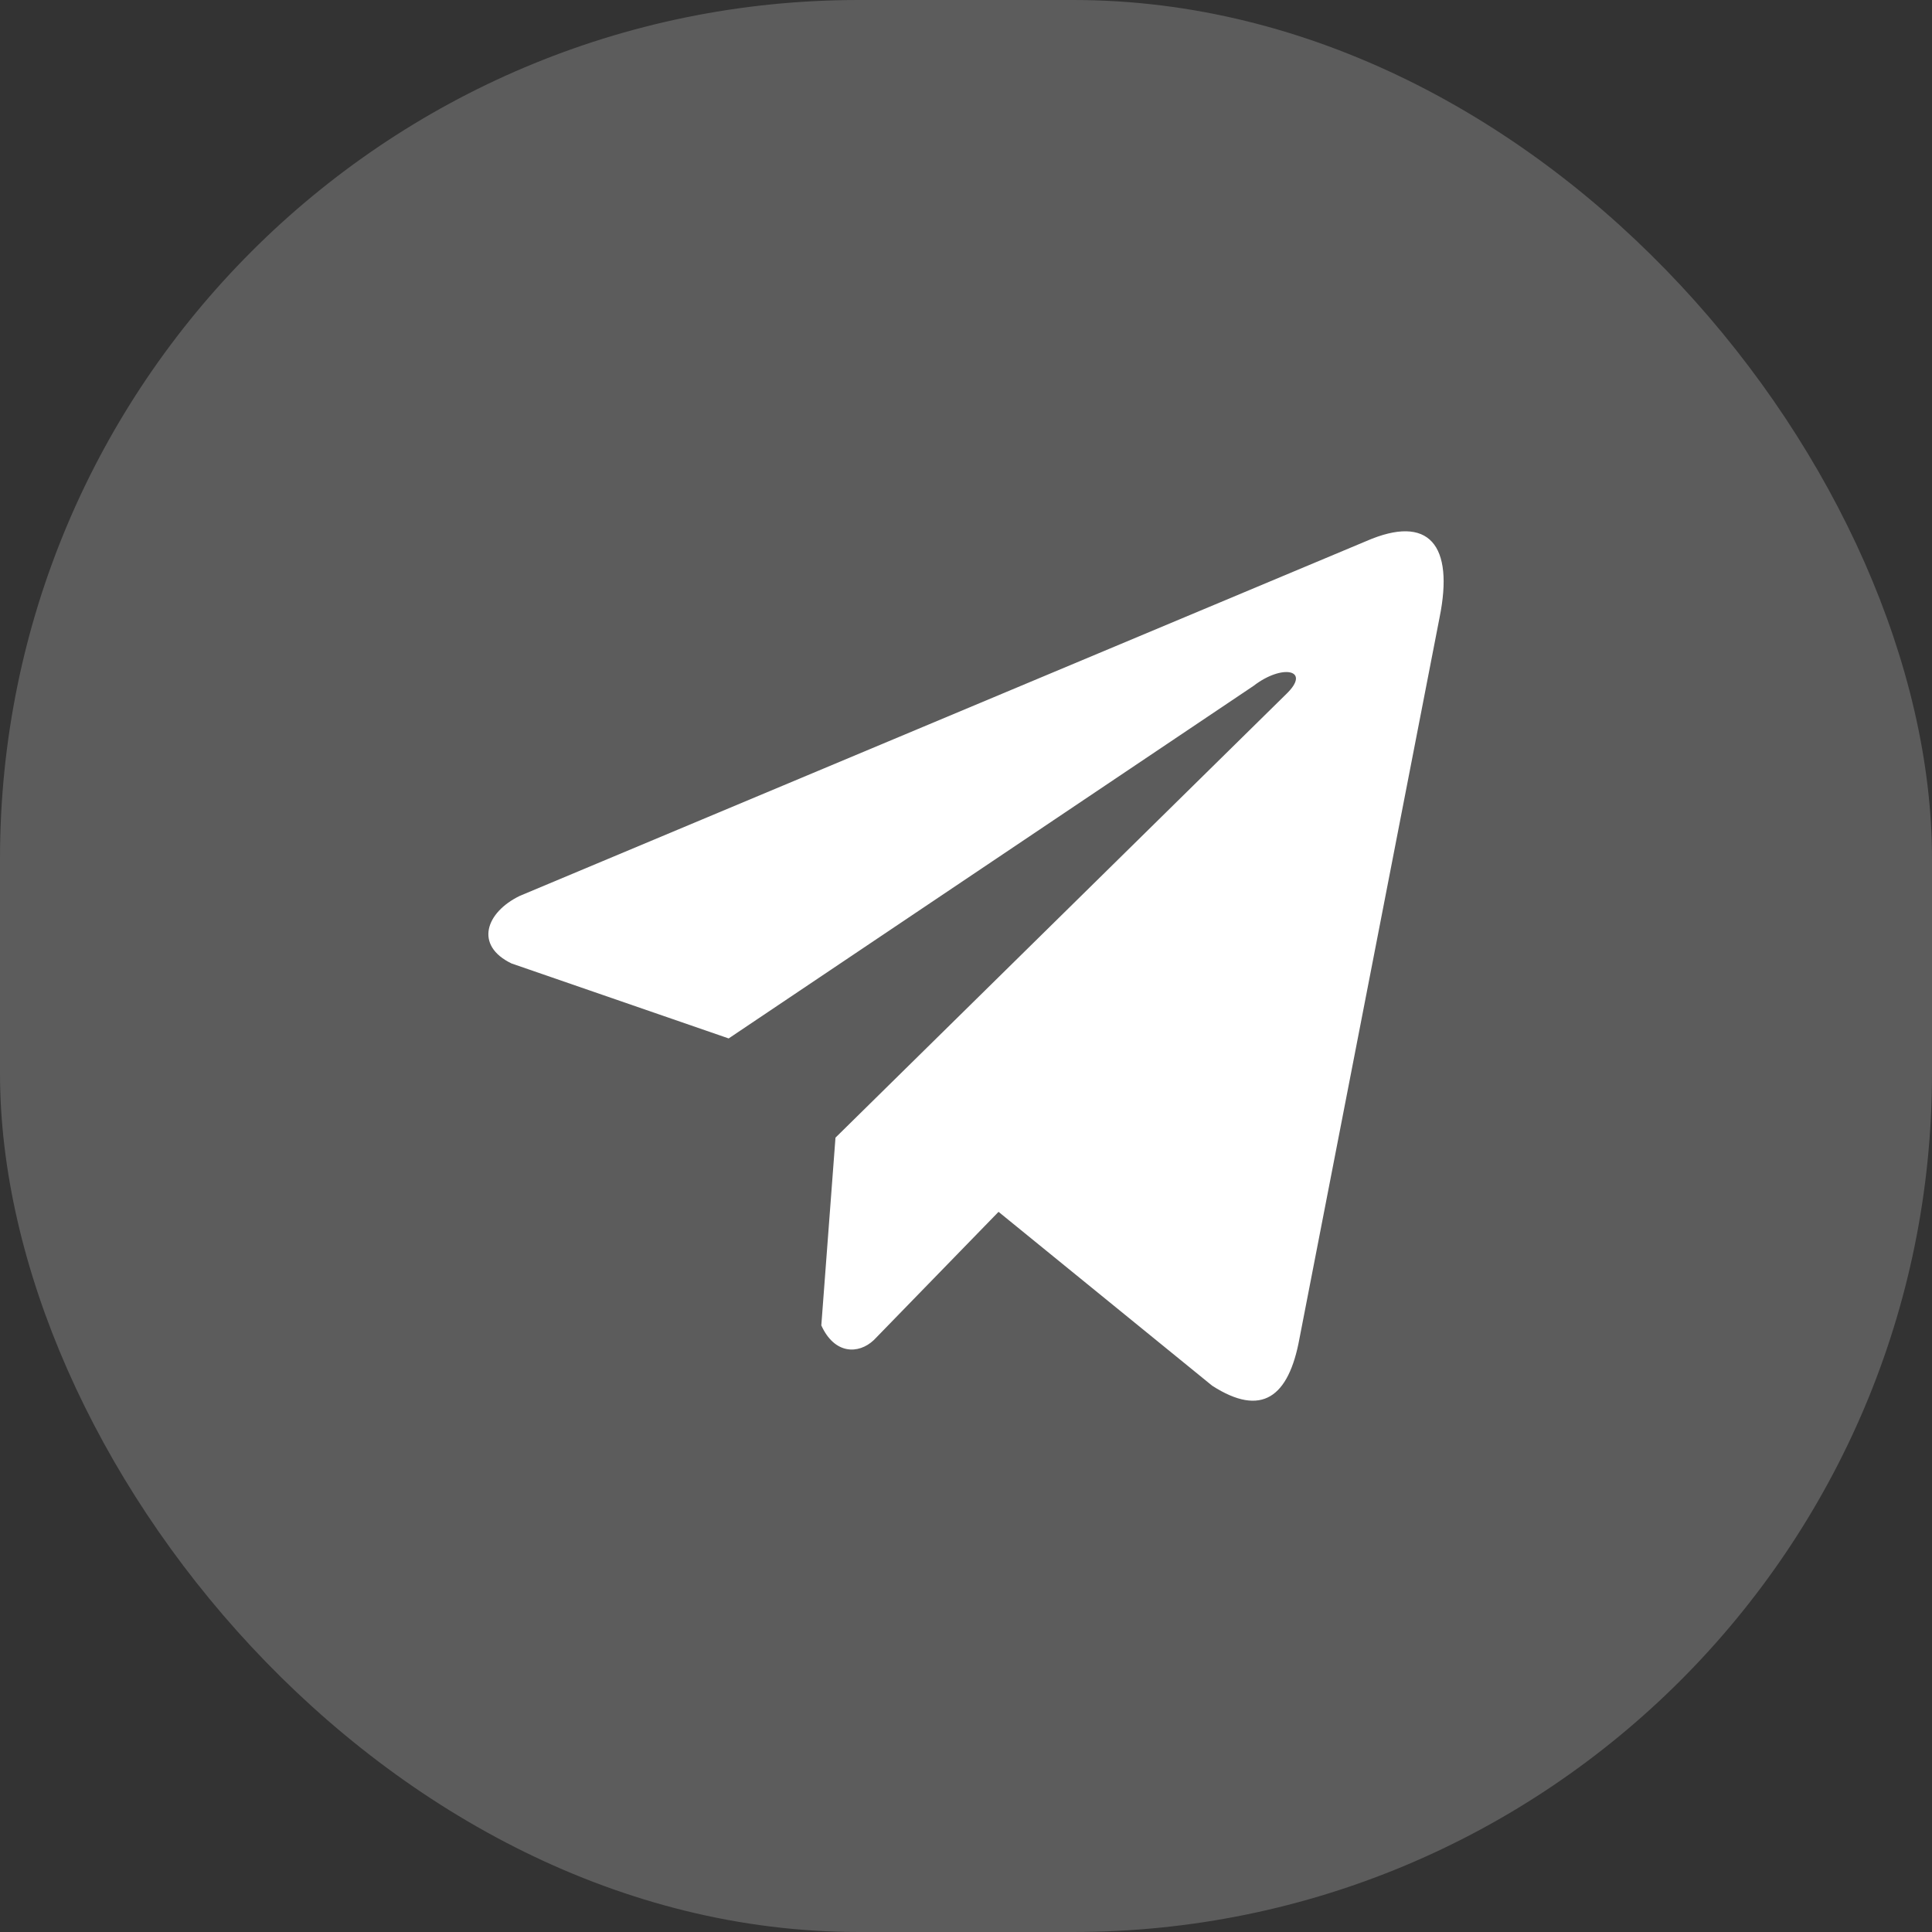
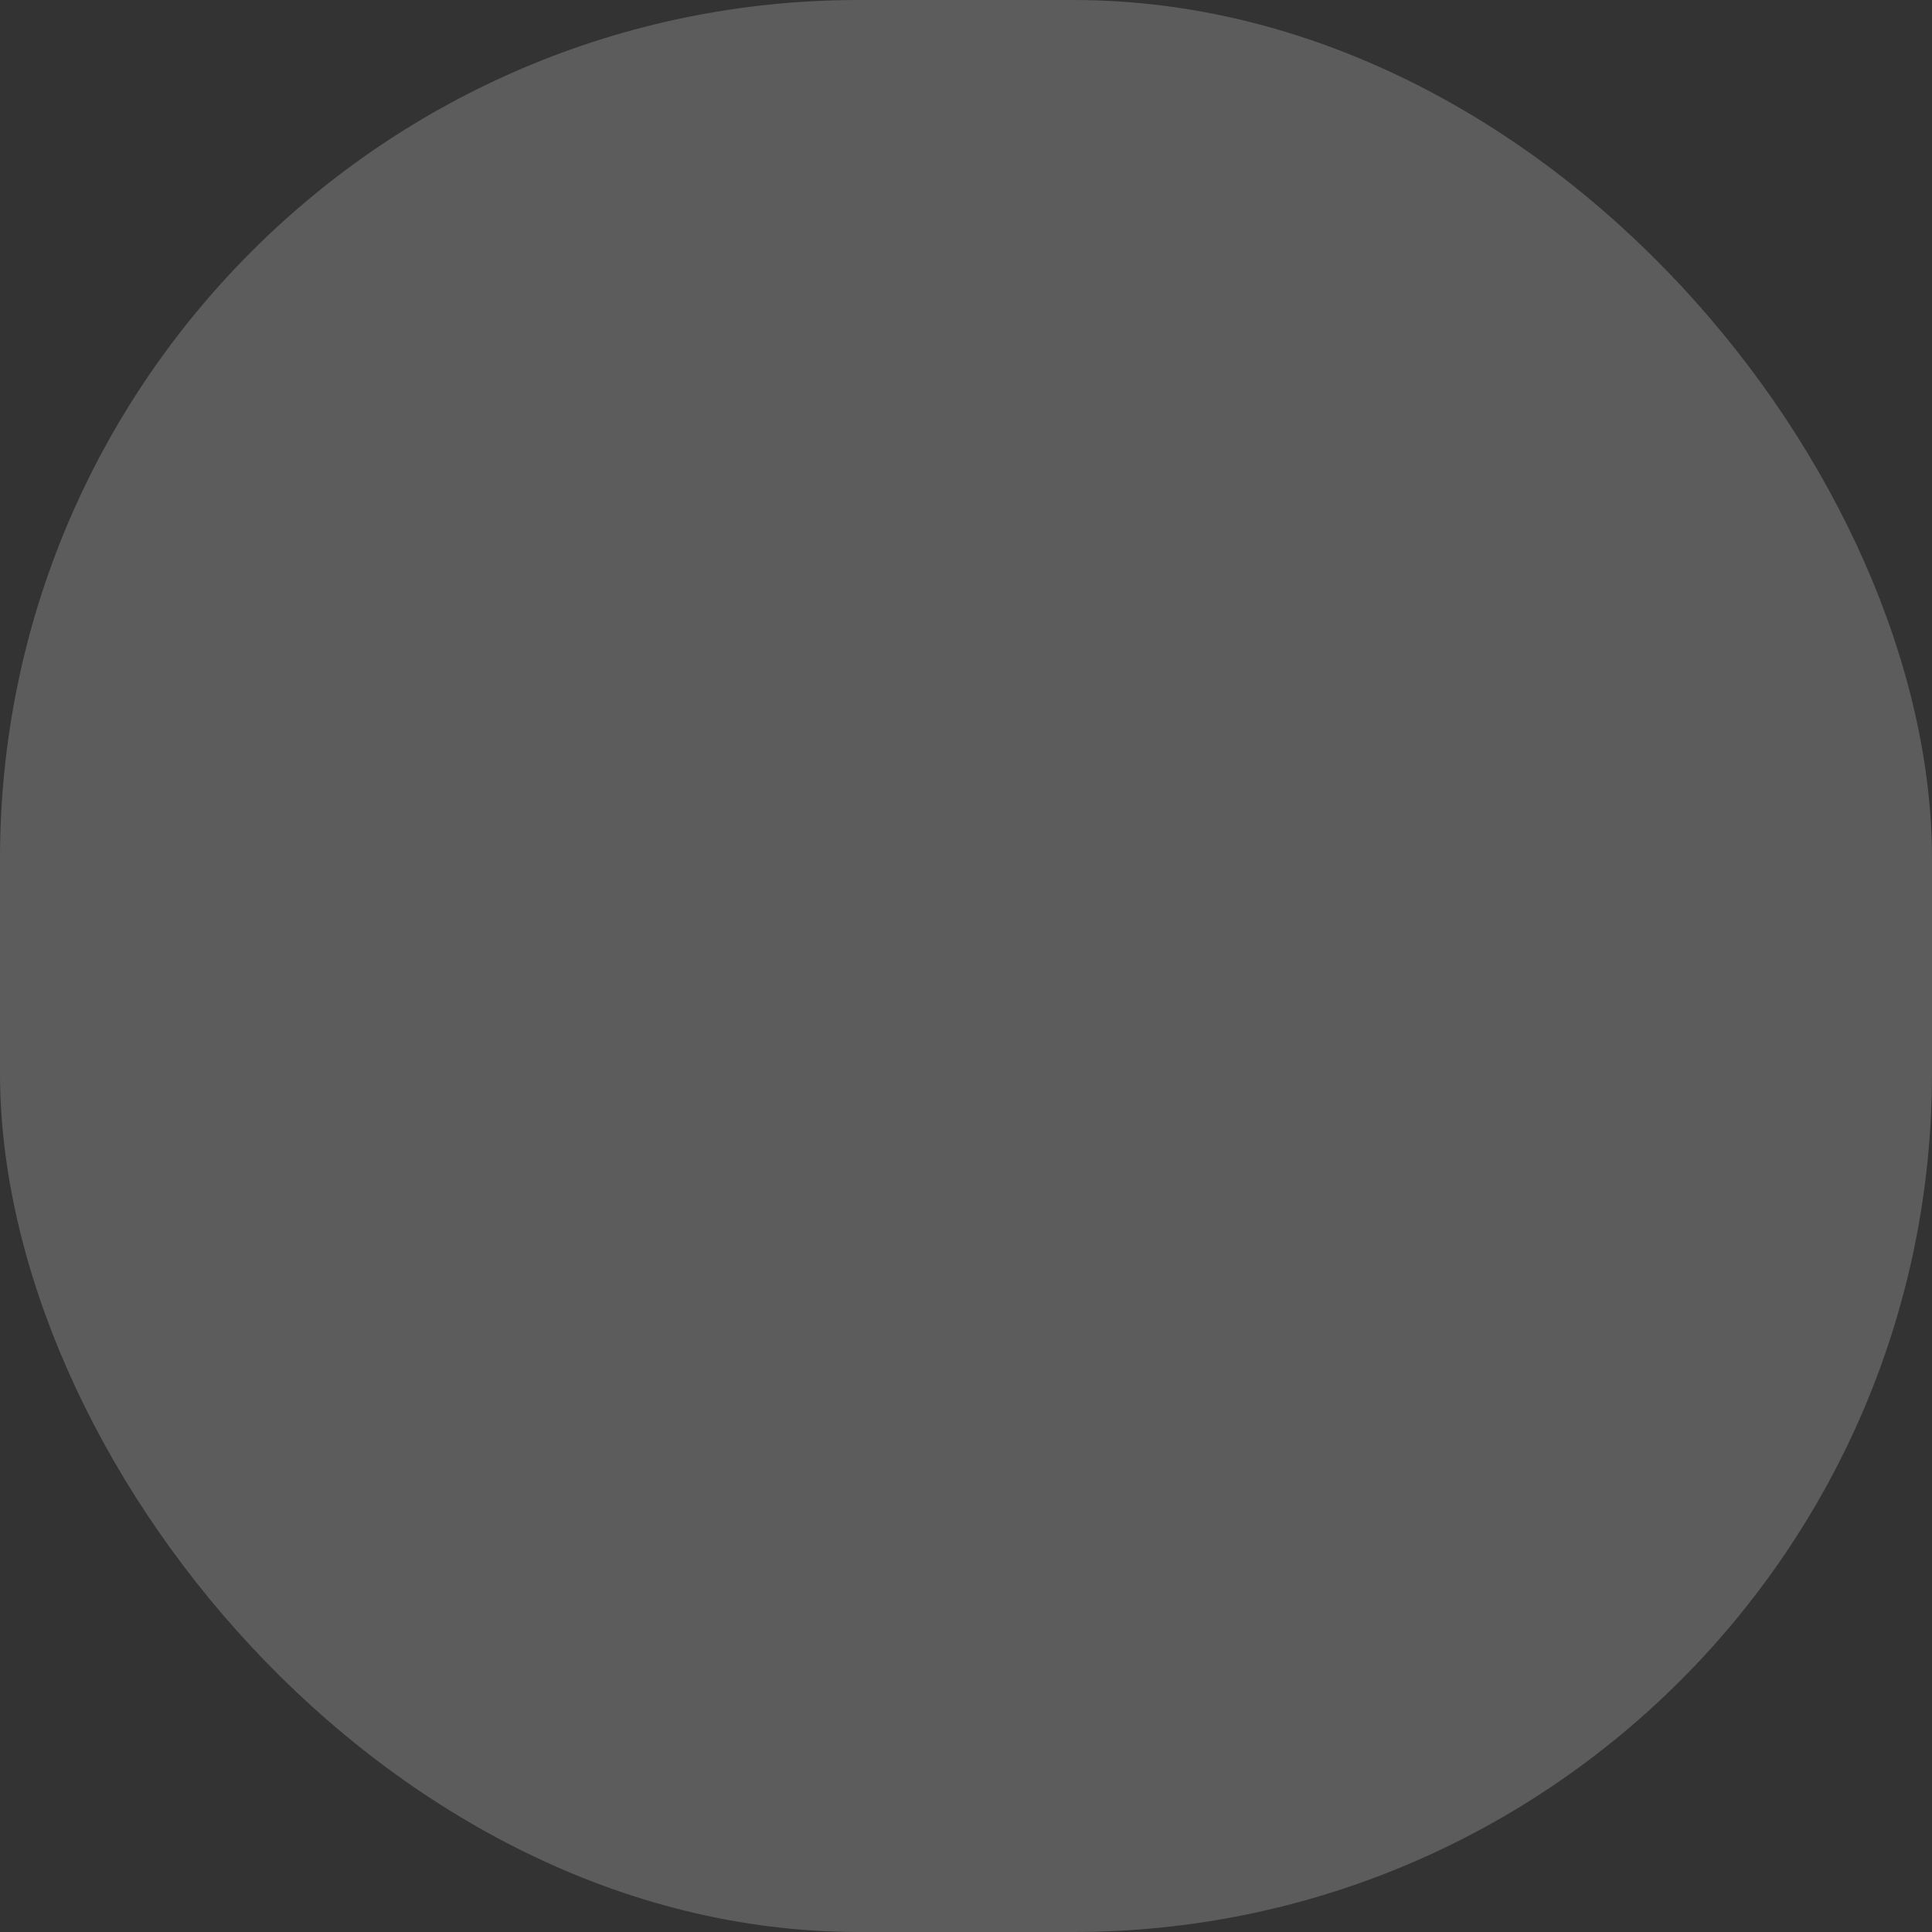
<svg xmlns="http://www.w3.org/2000/svg" width="45" height="45" viewBox="0 0 45 45" fill="none">
  <rect x="0" y="0" width="45" height="45" fill="#333333" stroke="none" />
  <rect width="45" height="45" rx="20" fill="white" fill-opacity="0.2" />
-   <path d="M31.819 12.605L12.106 20.867C11.313 21.252 11.045 22.022 11.915 22.441L16.972 24.187L29.199 15.974C29.867 15.458 30.55 15.596 29.962 16.163L19.46 26.498L19.13 30.871C19.436 31.547 19.995 31.55 20.352 31.214L23.258 28.226L28.234 32.276C29.39 33.02 30.018 32.539 30.267 31.177L33.531 14.379C33.87 12.702 33.292 11.962 31.819 12.605Z" fill="white" />
</svg>